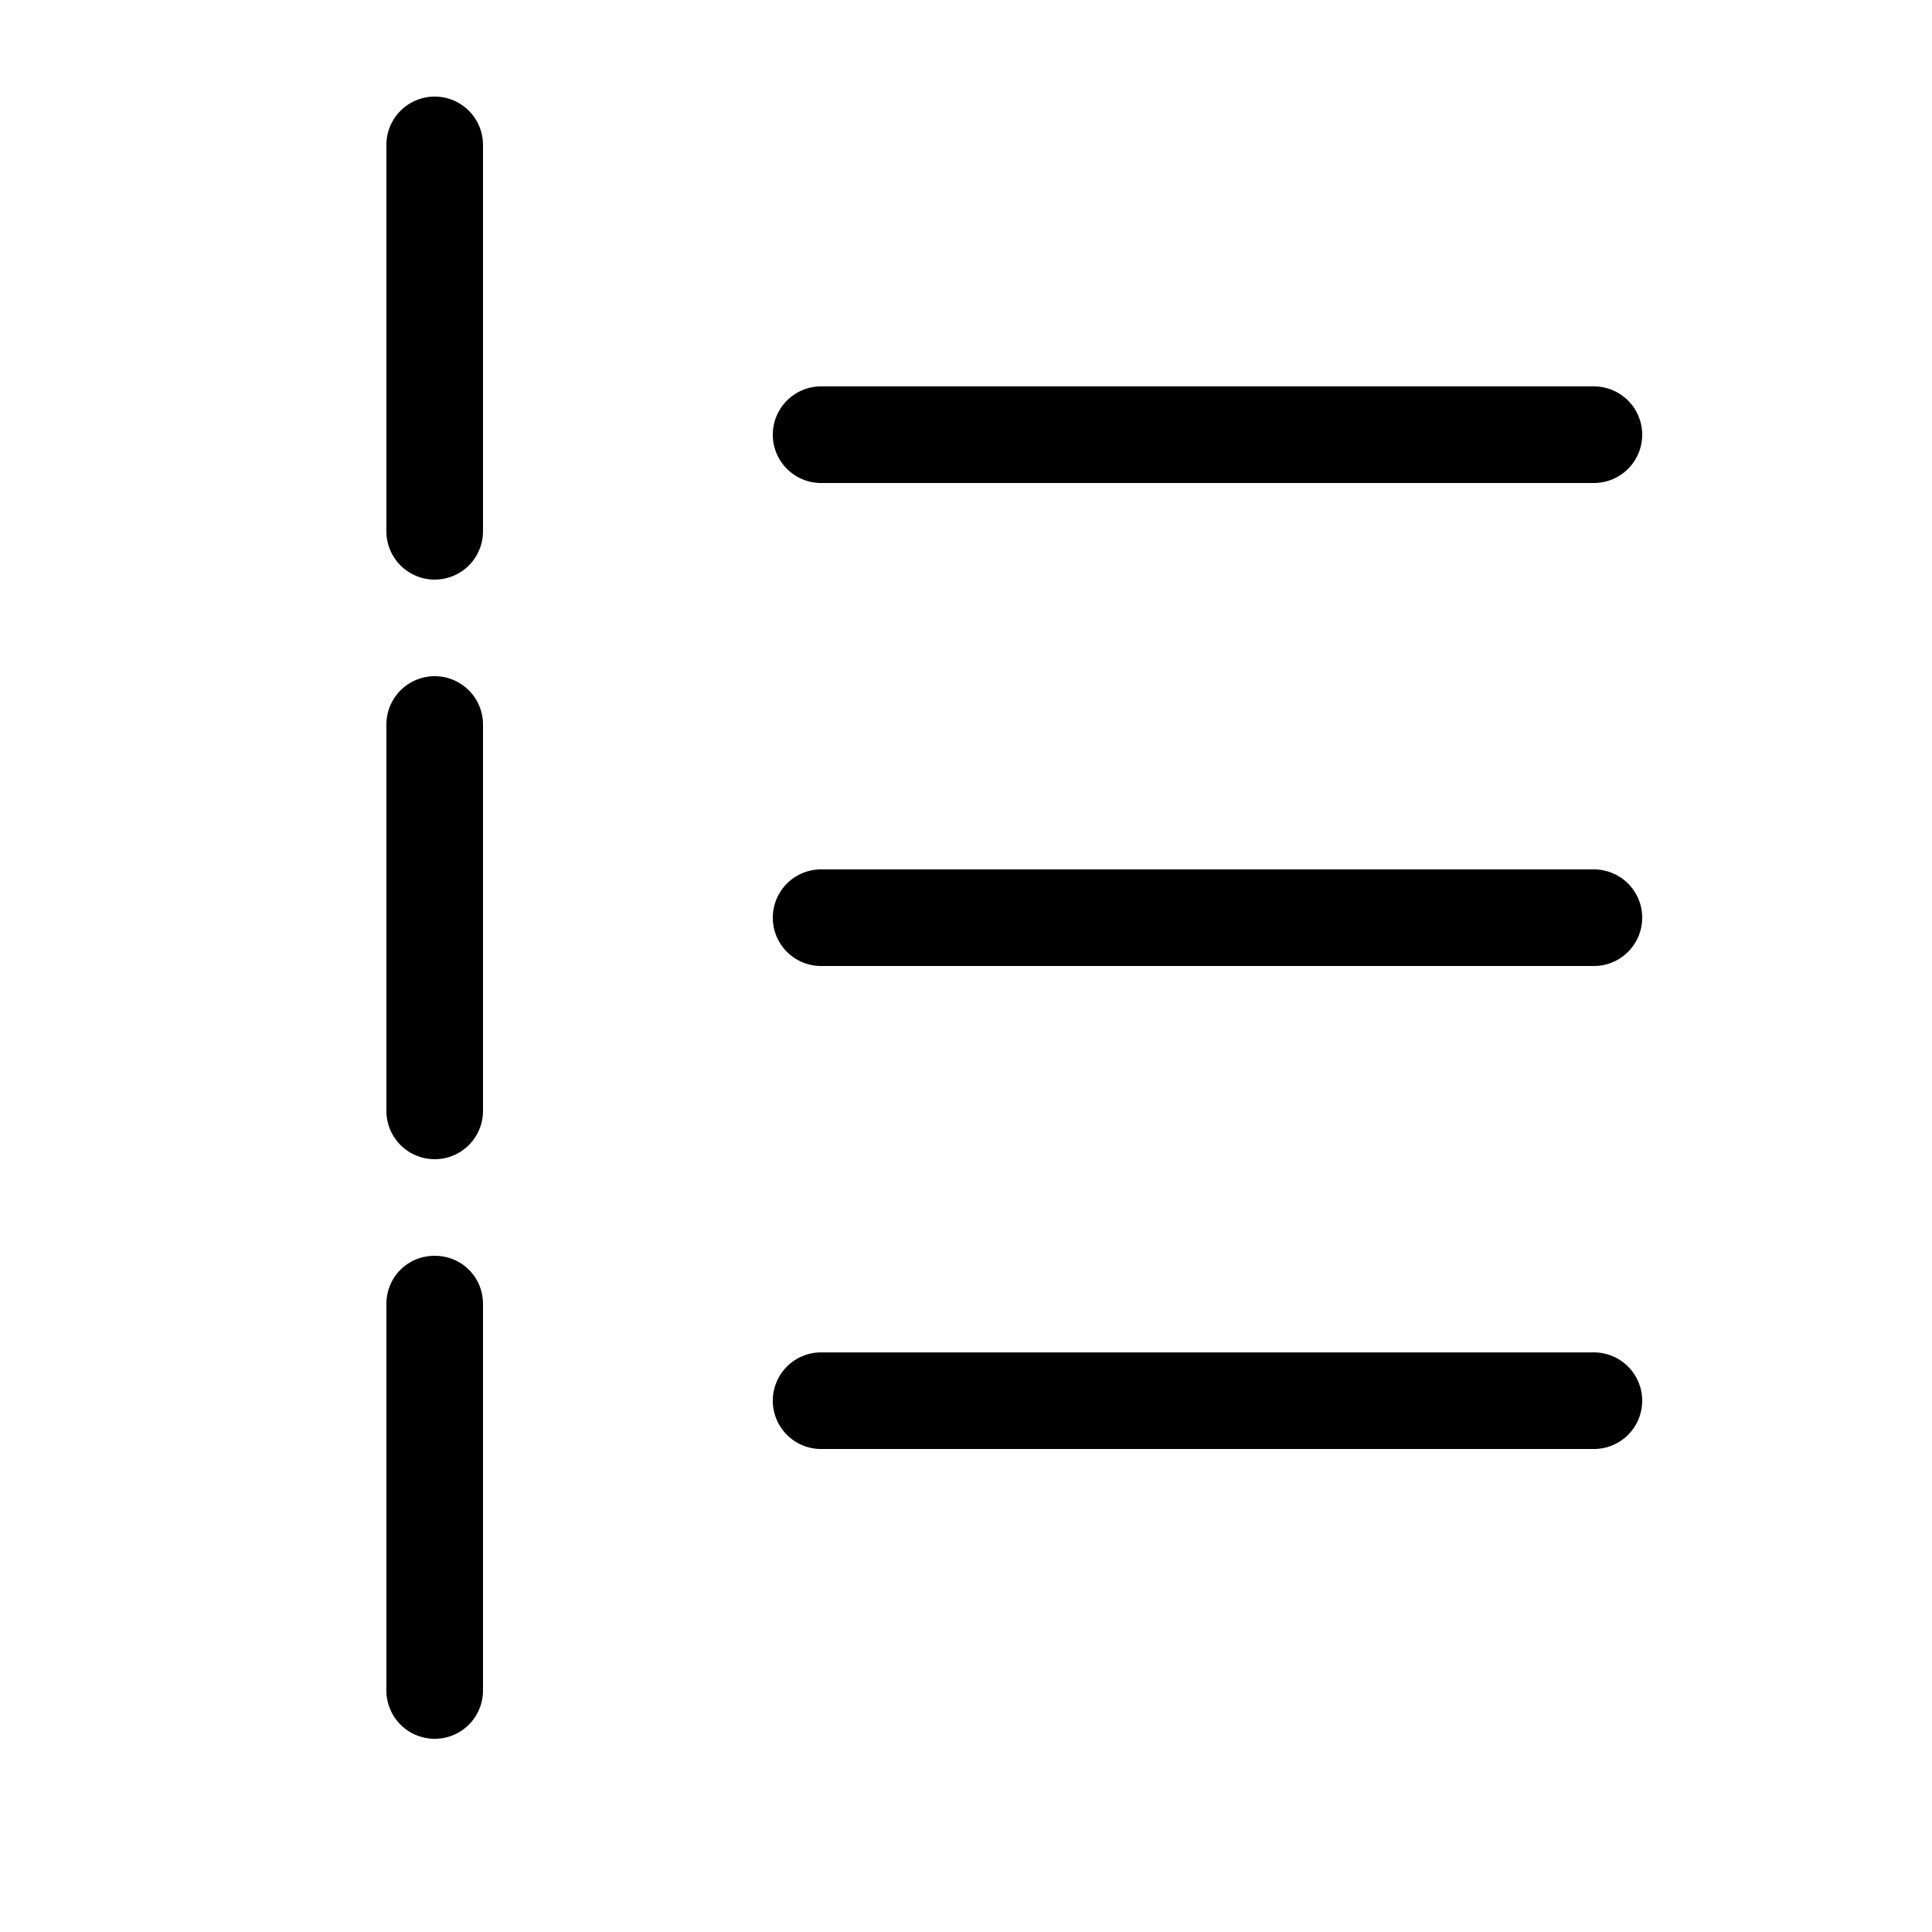
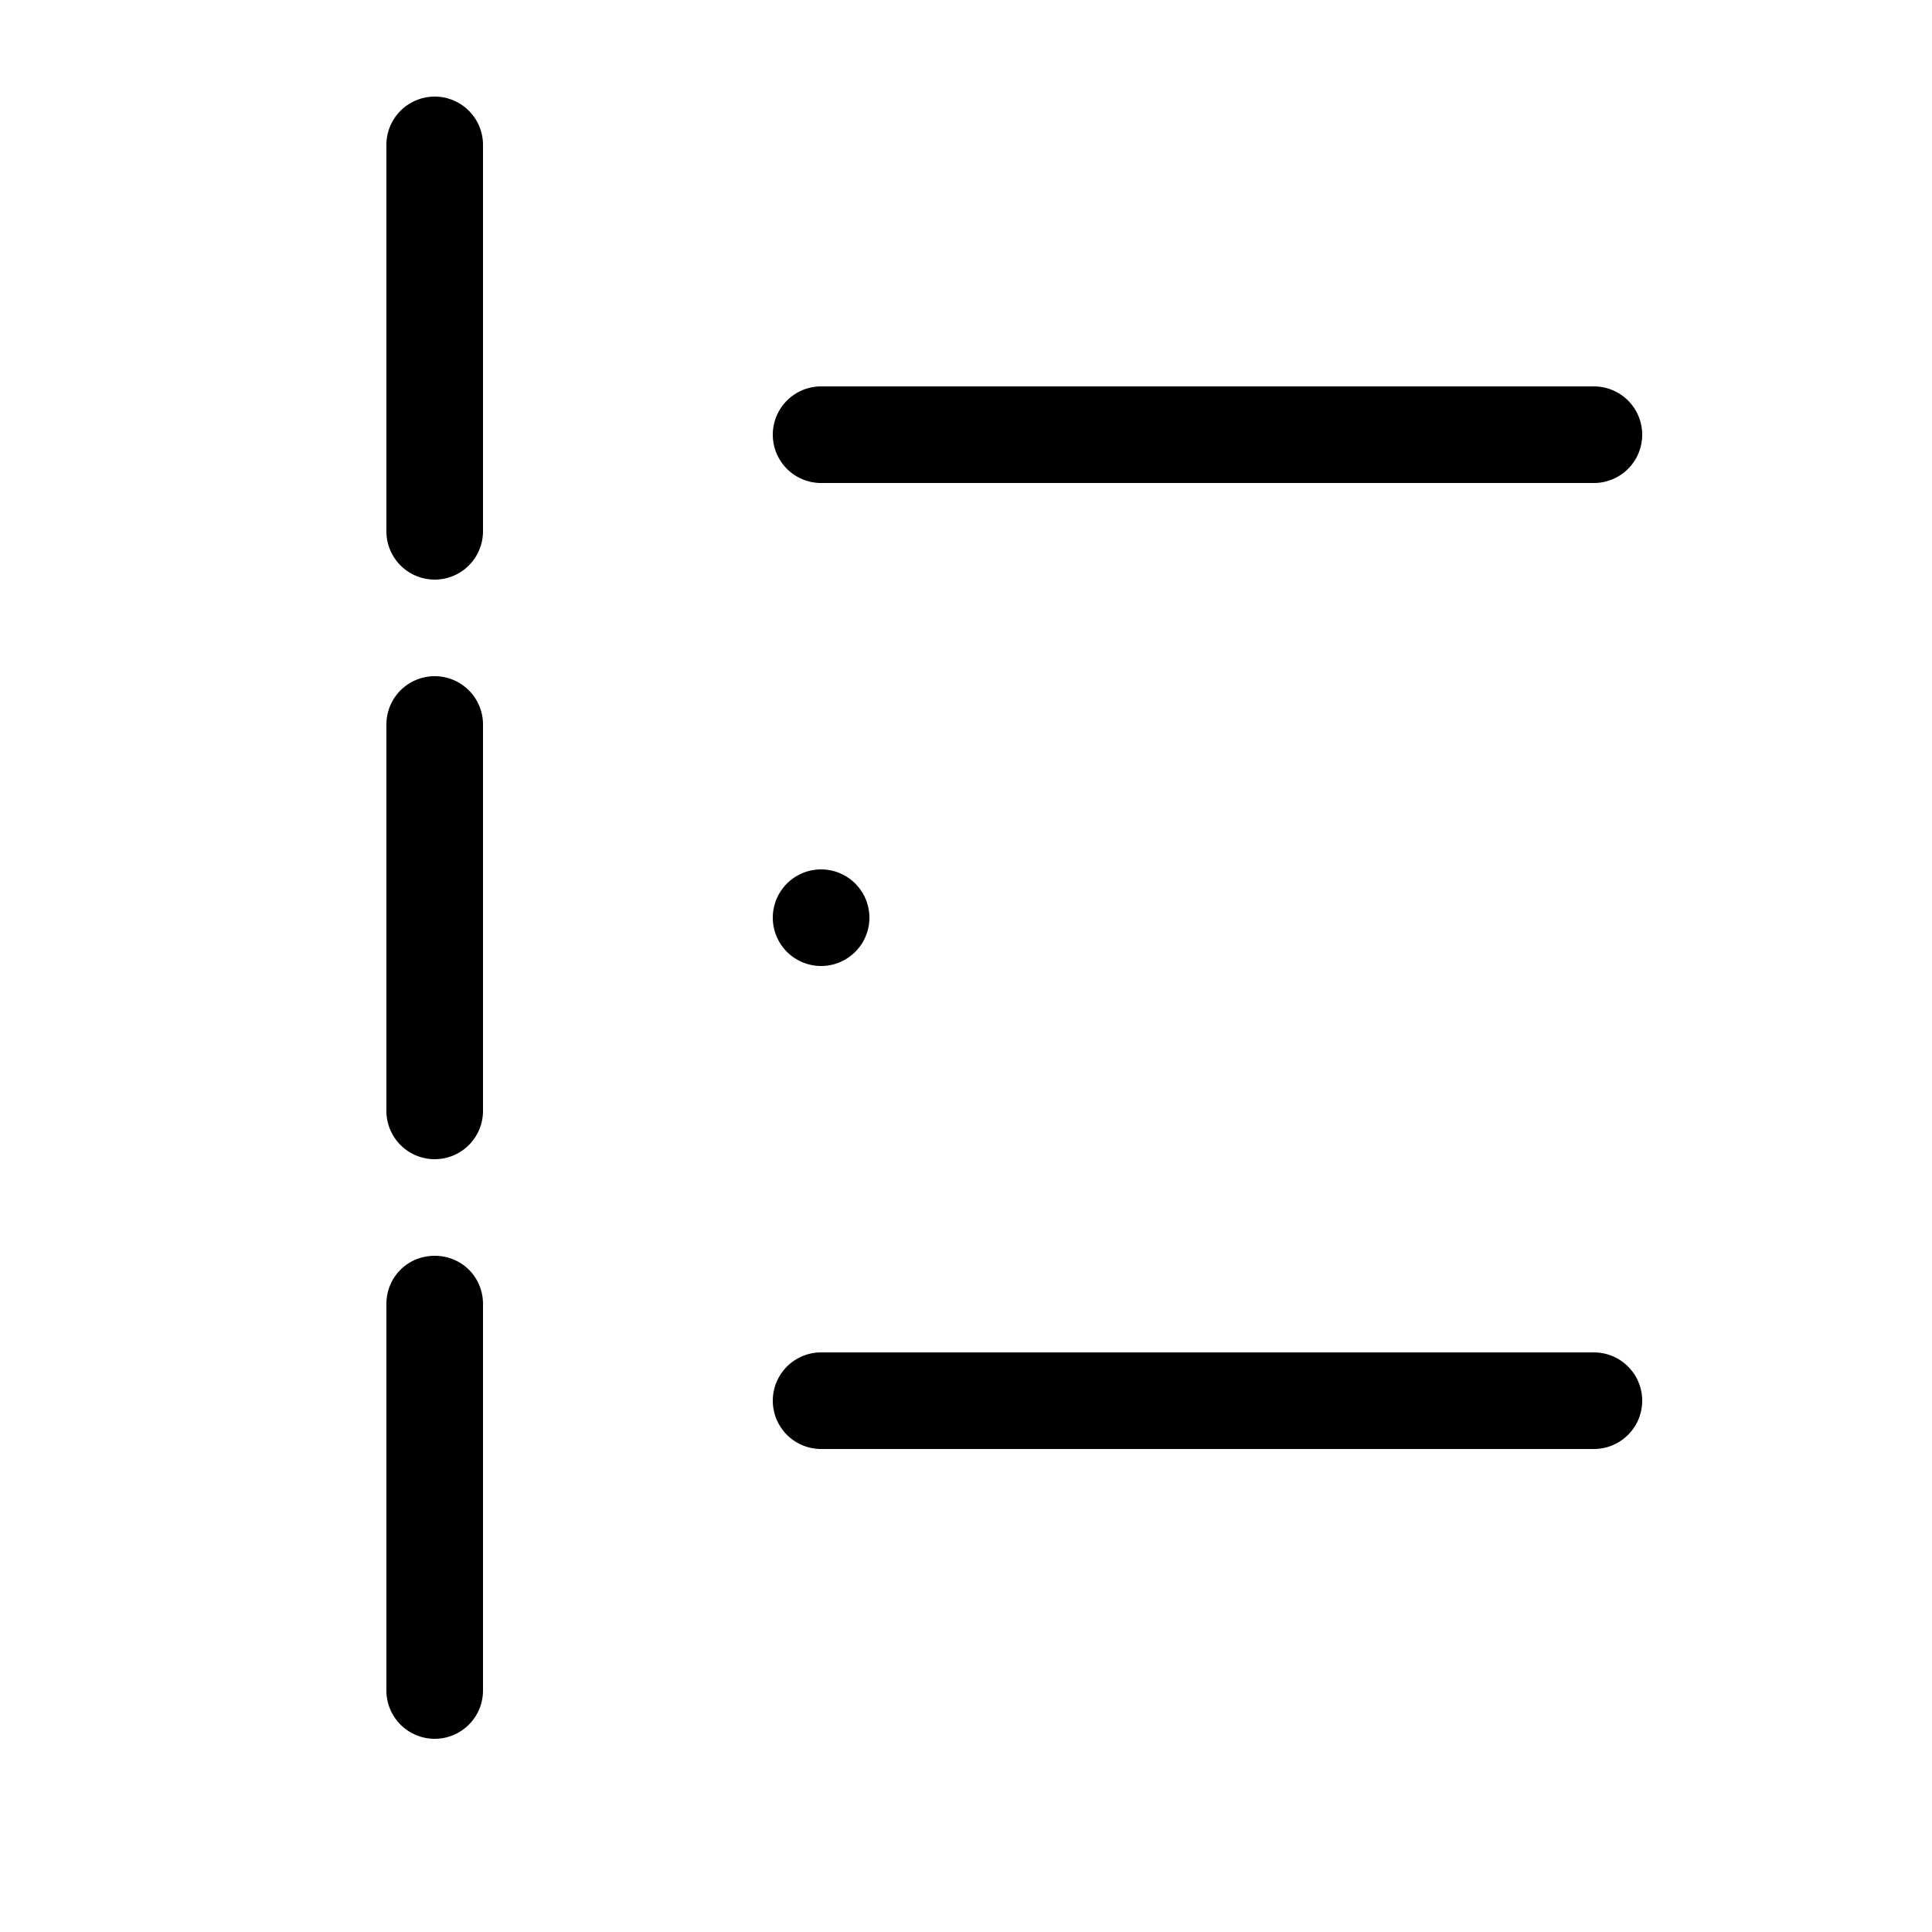
<svg xmlns="http://www.w3.org/2000/svg" width="20" height="20" viewBox="0 0 20 20">
-   <path d="M5 1.5a.5.5 0 0 0-1 0v4a.5.5 0 0 0 1 0v-4Zm0 6a.5.5 0 0 0-1 0v4a.5.5 0 0 0 1 0v-4ZM4.5 13c.28 0 .5.22.5.5v4a.5.5 0 0 1-1 0v-4c0-.28.22-.5.5-.5Zm4-9a.5.5 0 0 0 0 1h8a.5.5 0 0 0 0-1h-8Zm0 5a.5.5 0 0 0 0 1h8a.5.5 0 0 0 0-1h-8Zm0 5a.5.5 0 0 0 0 1h8a.5.5 0 0 0 0-1h-8Z" />
+   <path d="M5 1.5a.5.5 0 0 0-1 0v4a.5.5 0 0 0 1 0v-4Zm0 6a.5.5 0 0 0-1 0v4a.5.5 0 0 0 1 0v-4ZM4.5 13c.28 0 .5.22.5.5v4a.5.5 0 0 1-1 0v-4c0-.28.22-.5.5-.5Zm4-9a.5.5 0 0 0 0 1h8a.5.5 0 0 0 0-1h-8Zm0 5a.5.5 0 0 0 0 1a.5.5 0 0 0 0-1h-8Zm0 5a.5.5 0 0 0 0 1h8a.5.5 0 0 0 0-1h-8Z" />
</svg>